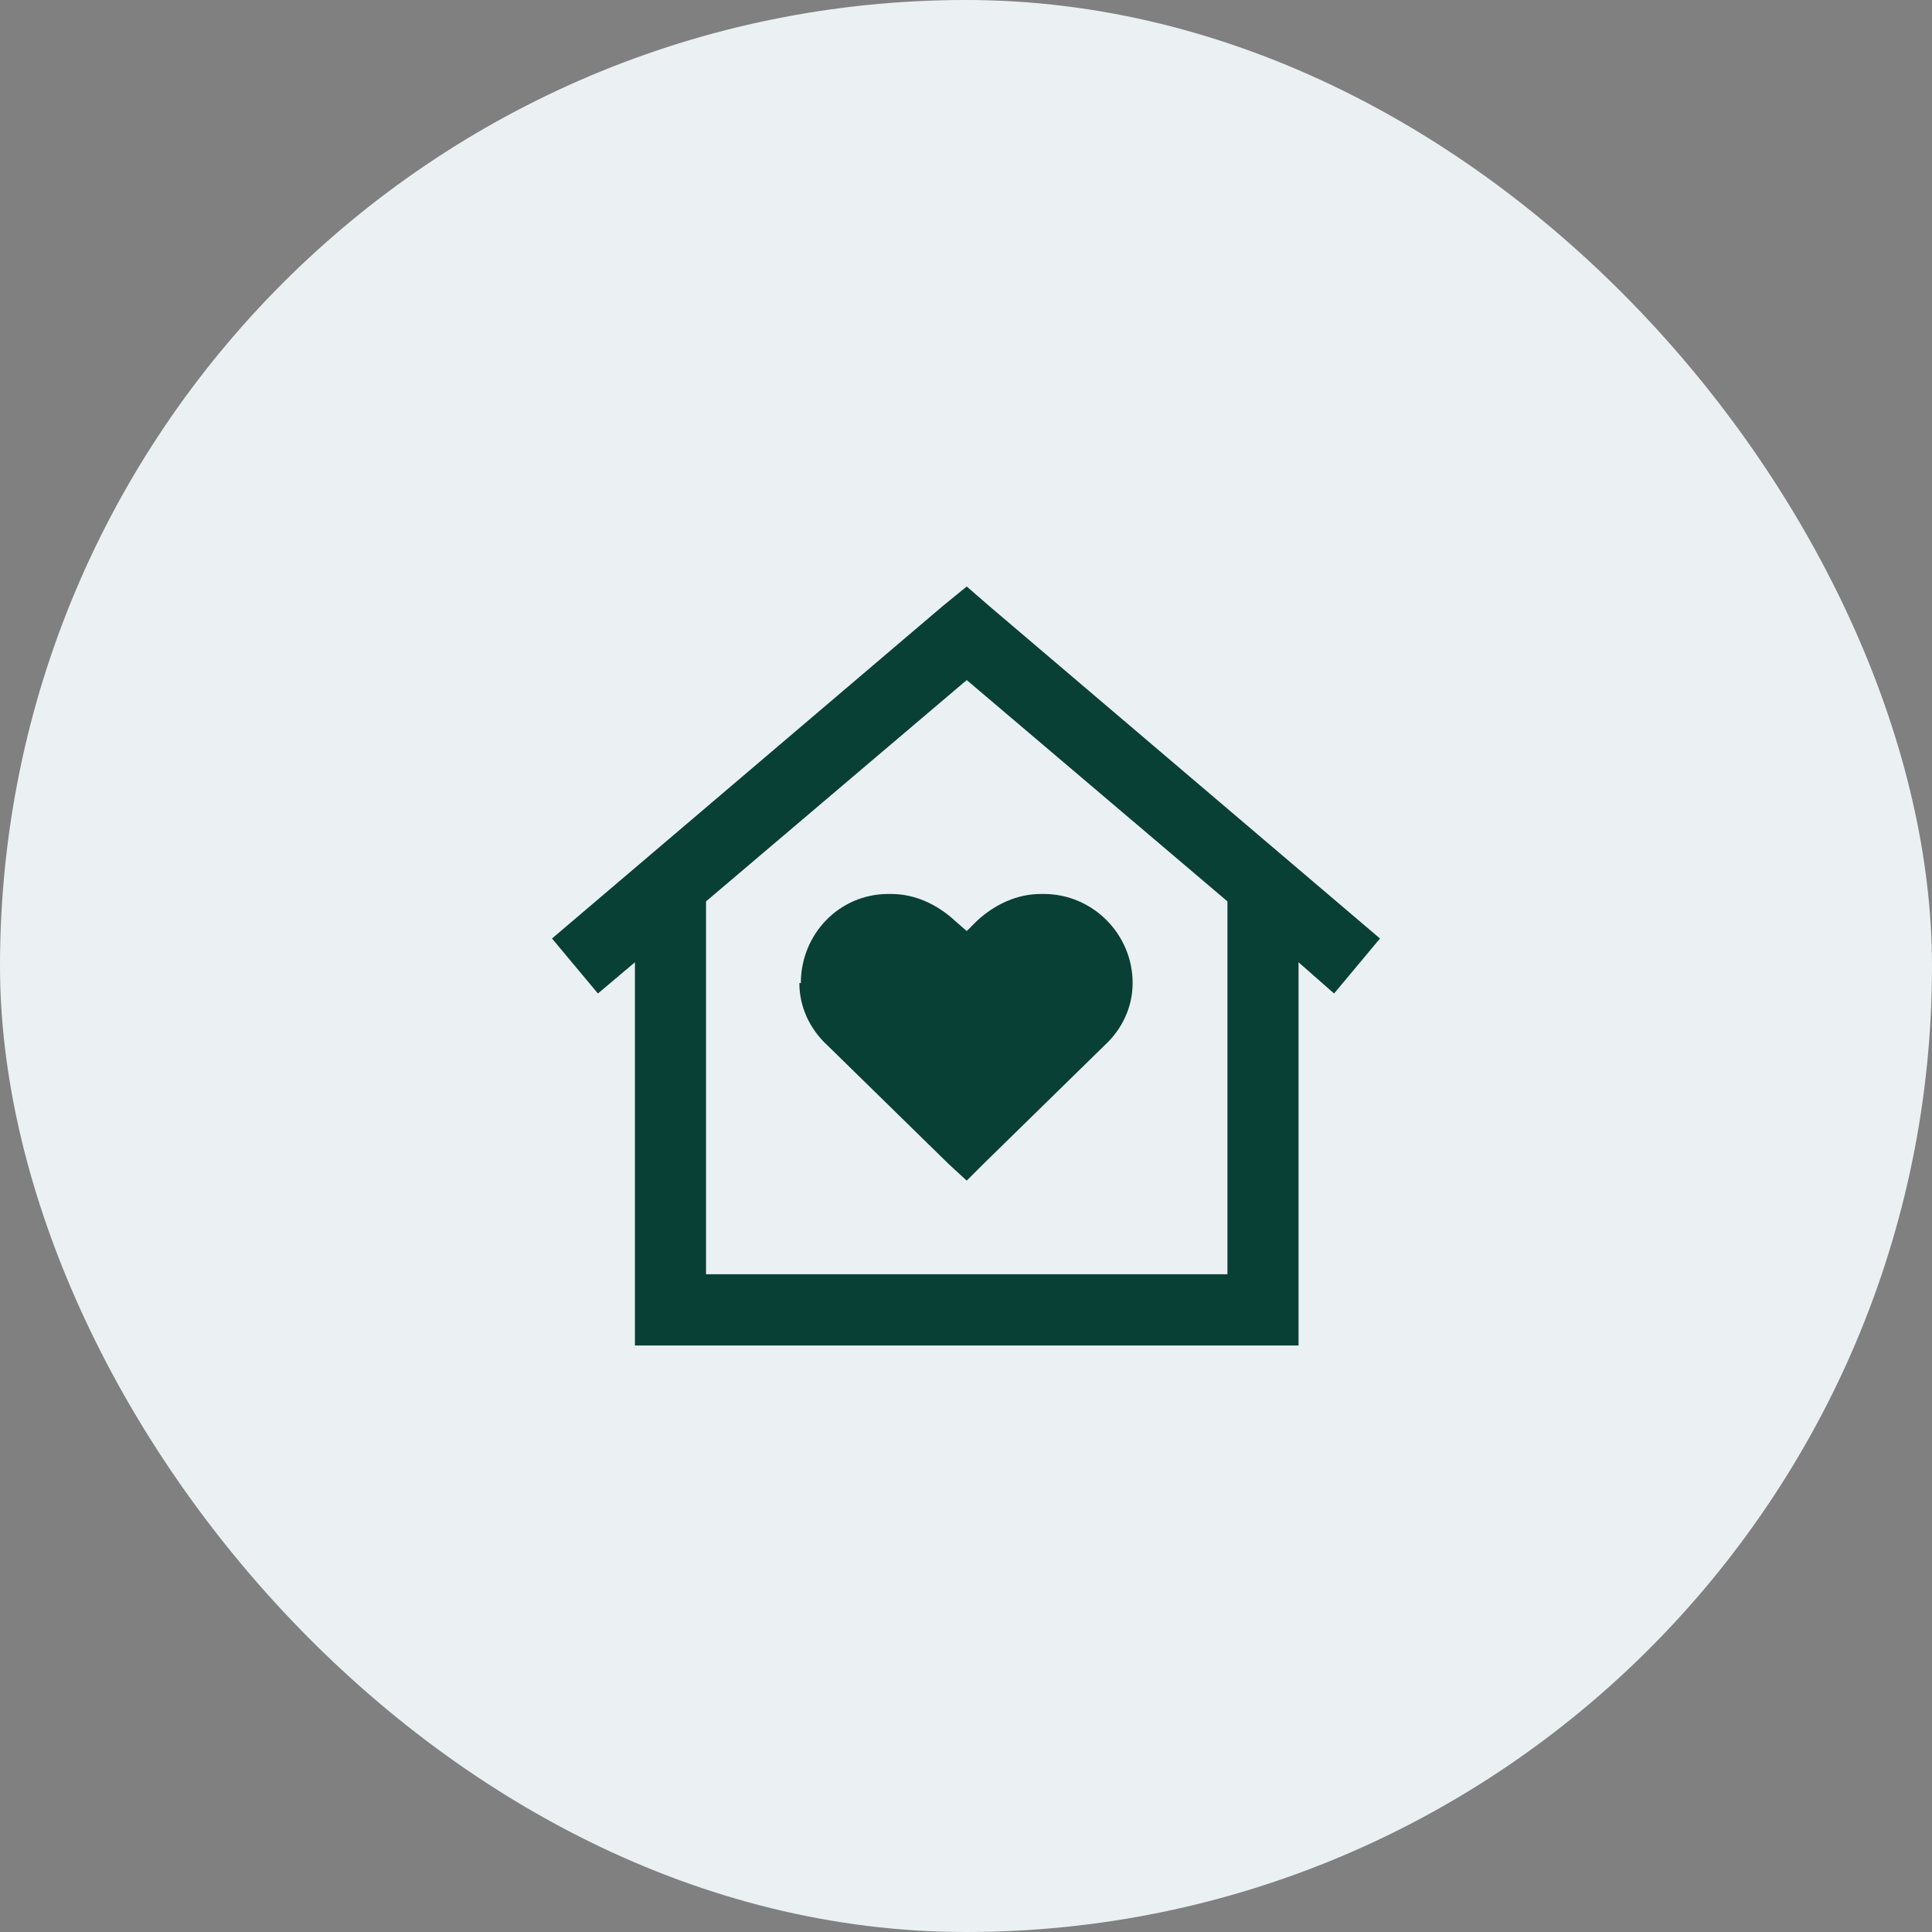
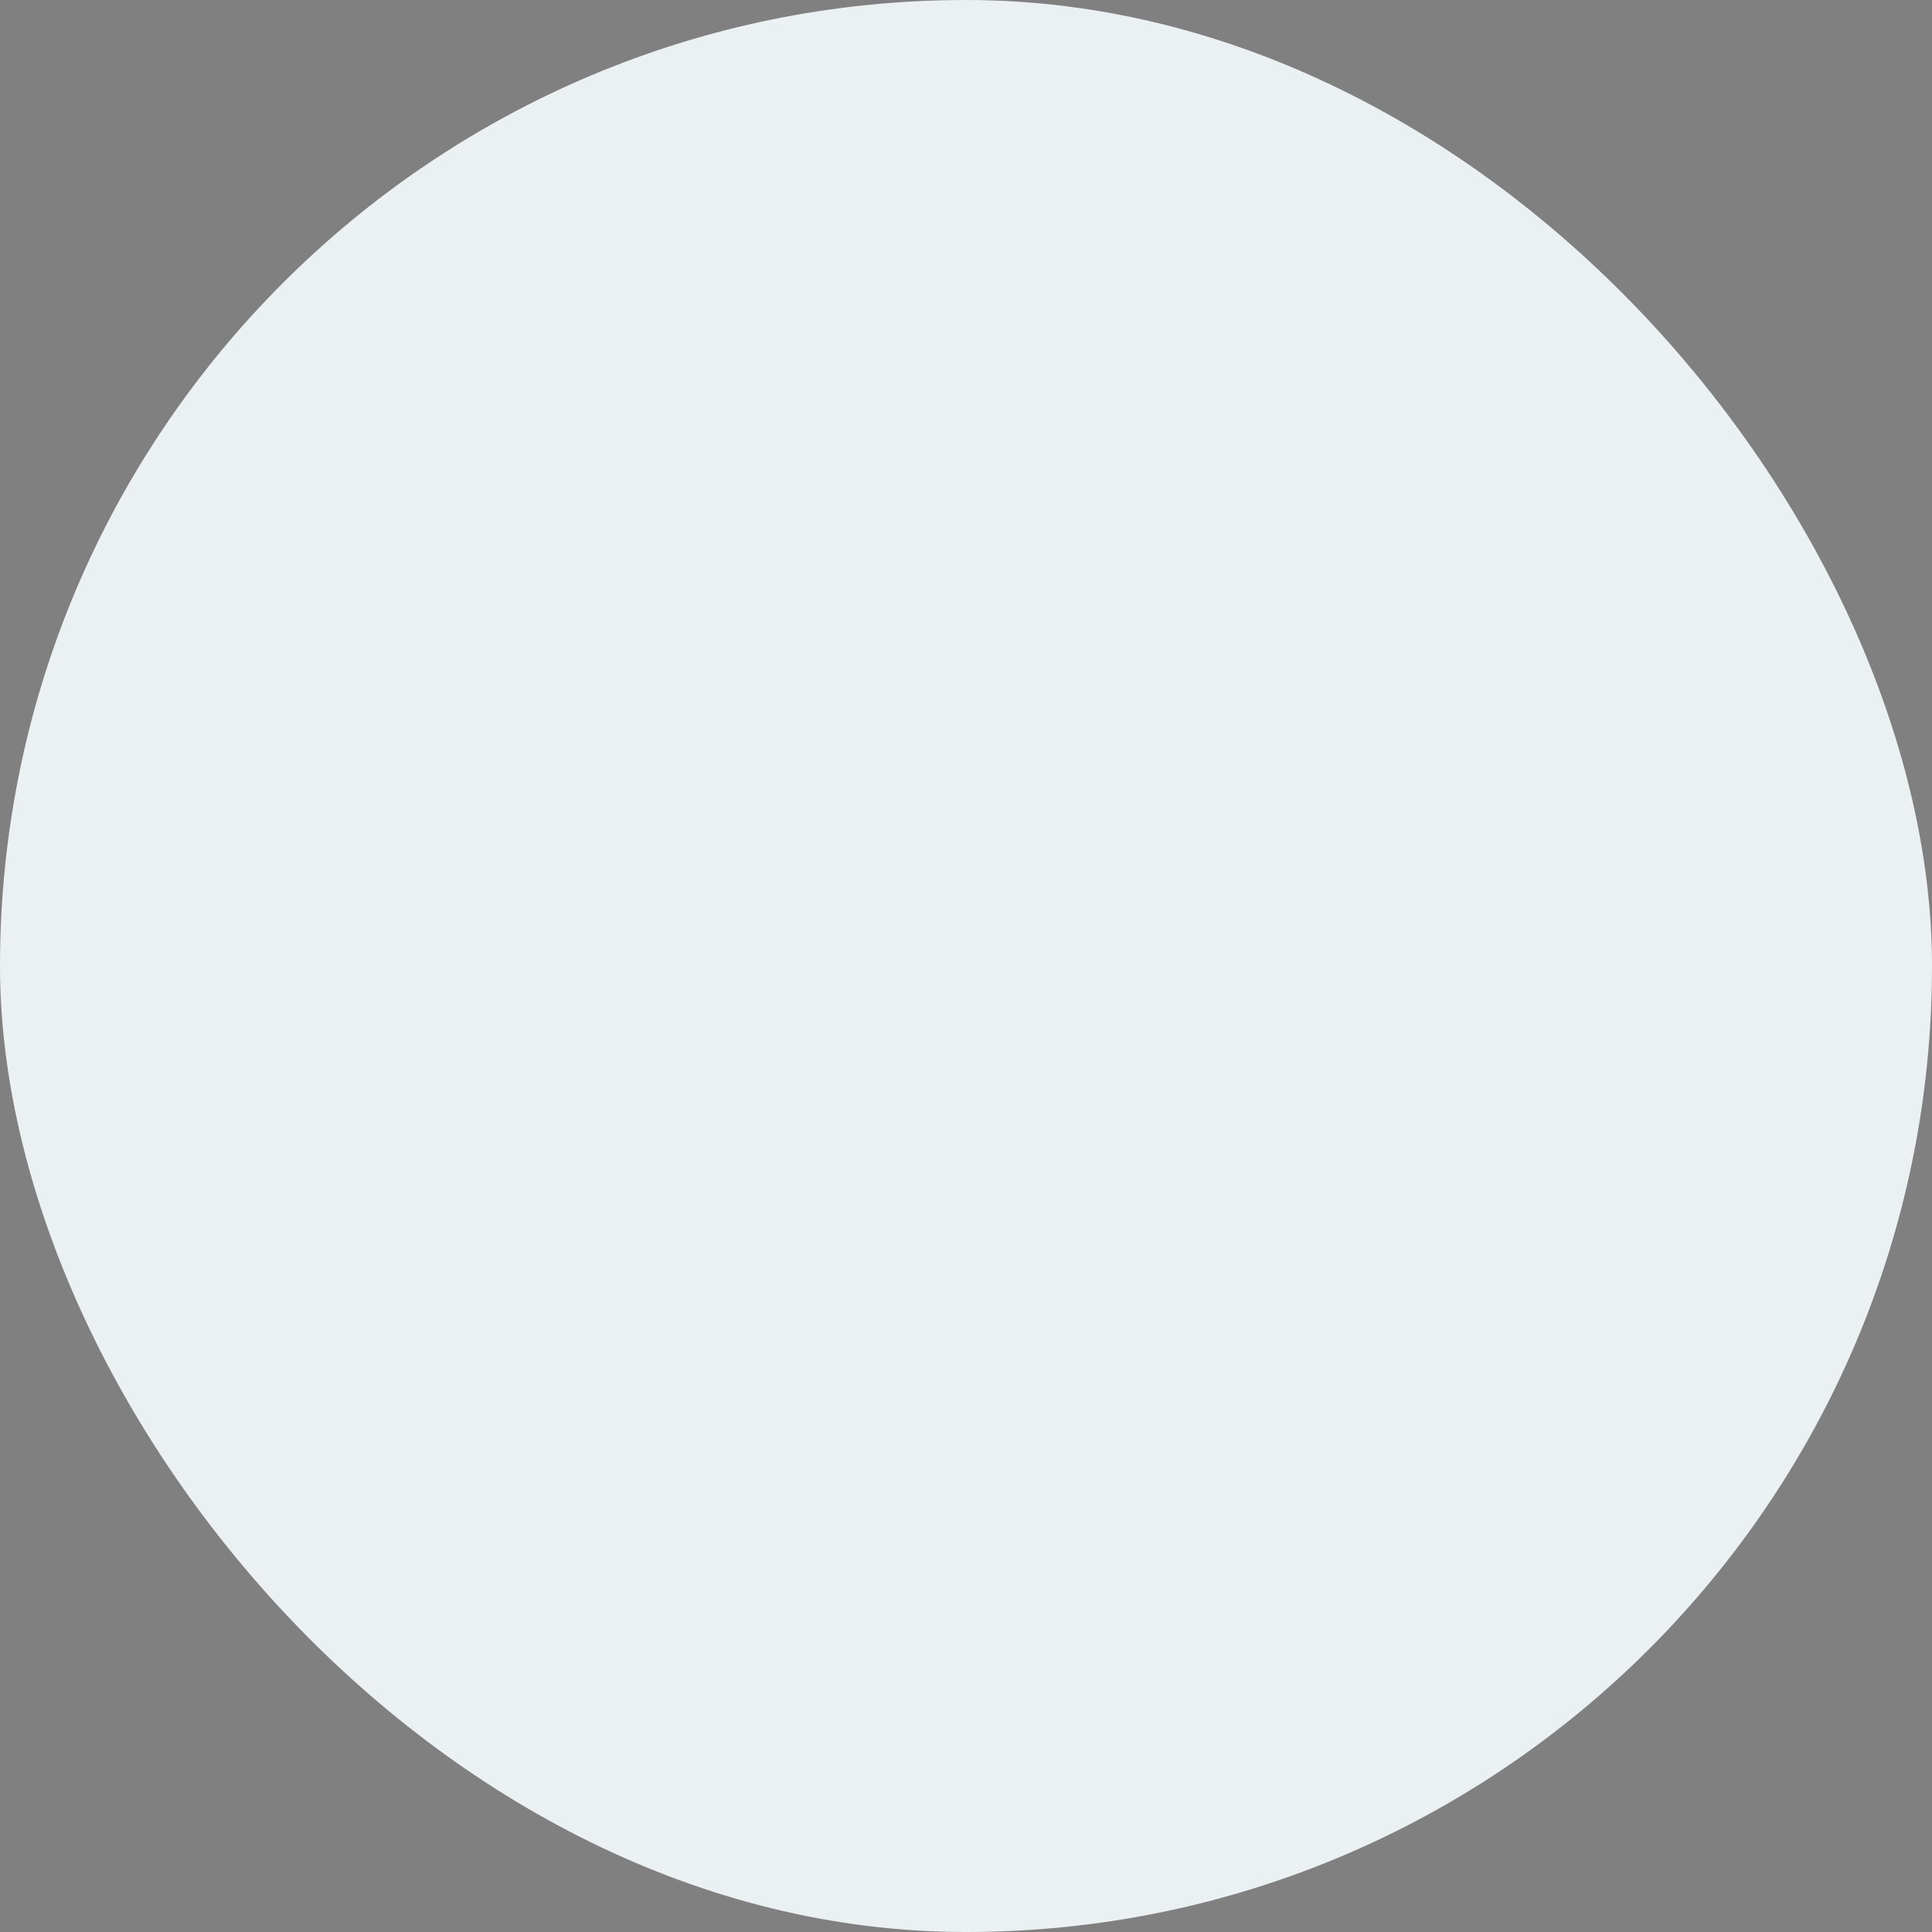
<svg xmlns="http://www.w3.org/2000/svg" width="56" height="56" viewBox="0 0 56 56" fill="none">
  <rect x="0" y="0" width="56" height="56" fill="#808080" stroke="none" />
  <rect width="56" height="56" rx="28" fill="#EBF1F2" />
-   <path d="M28.021 17L28.666 17.56L40 27.203L38.669 28.797L37.639 27.892V39H18.404V27.892L17.331 28.797L16 27.203L27.334 17.56L28.021 17ZM28.021 19.712L20.465 26.127V36.934H35.578V26.127L28.021 19.712ZM23.213 28.495C23.213 27.074 24.329 25.912 25.746 25.912H25.832C26.519 25.912 27.163 26.213 27.678 26.687L28.021 26.988L28.322 26.687C28.837 26.213 29.481 25.912 30.168 25.912H30.254C31.671 25.912 32.83 27.074 32.83 28.495C32.83 29.184 32.529 29.83 32.014 30.303L28.494 33.748L28.021 34.221L27.506 33.748L23.986 30.303C23.471 29.83 23.17 29.184 23.17 28.495H23.213Z" fill="#094036" />
</svg>